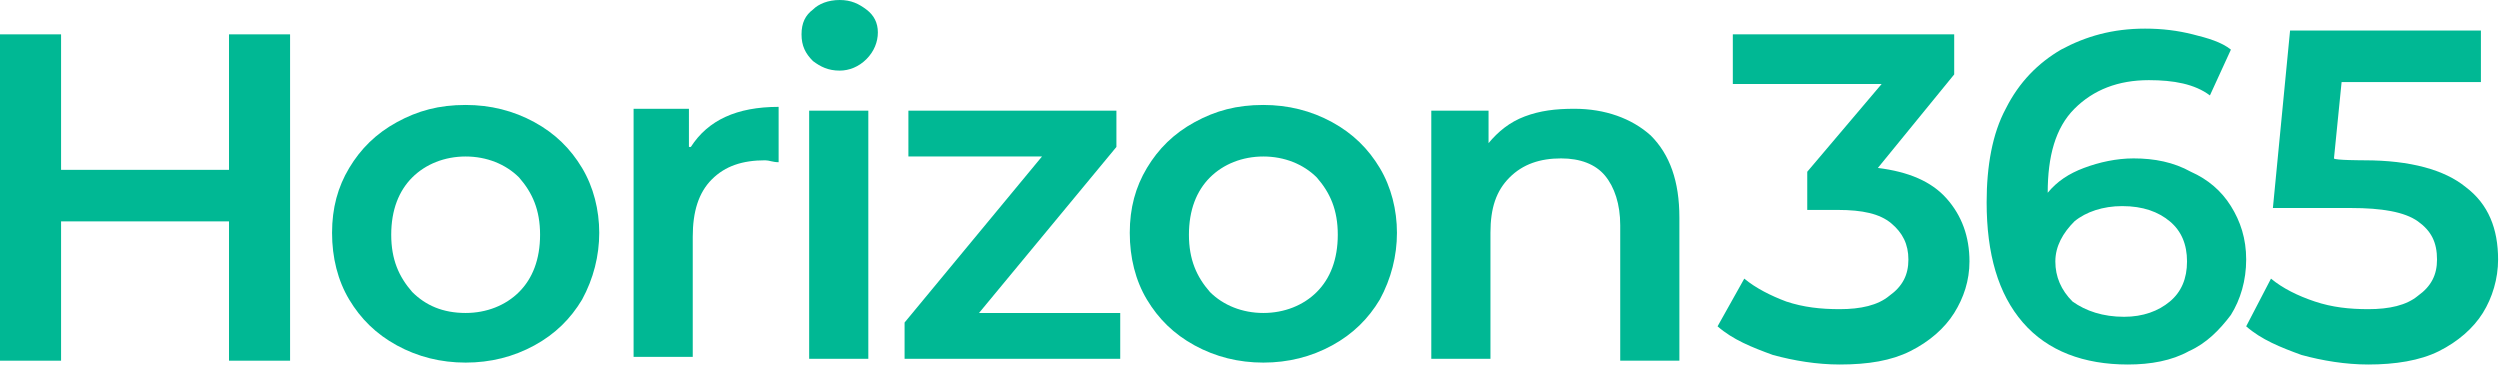
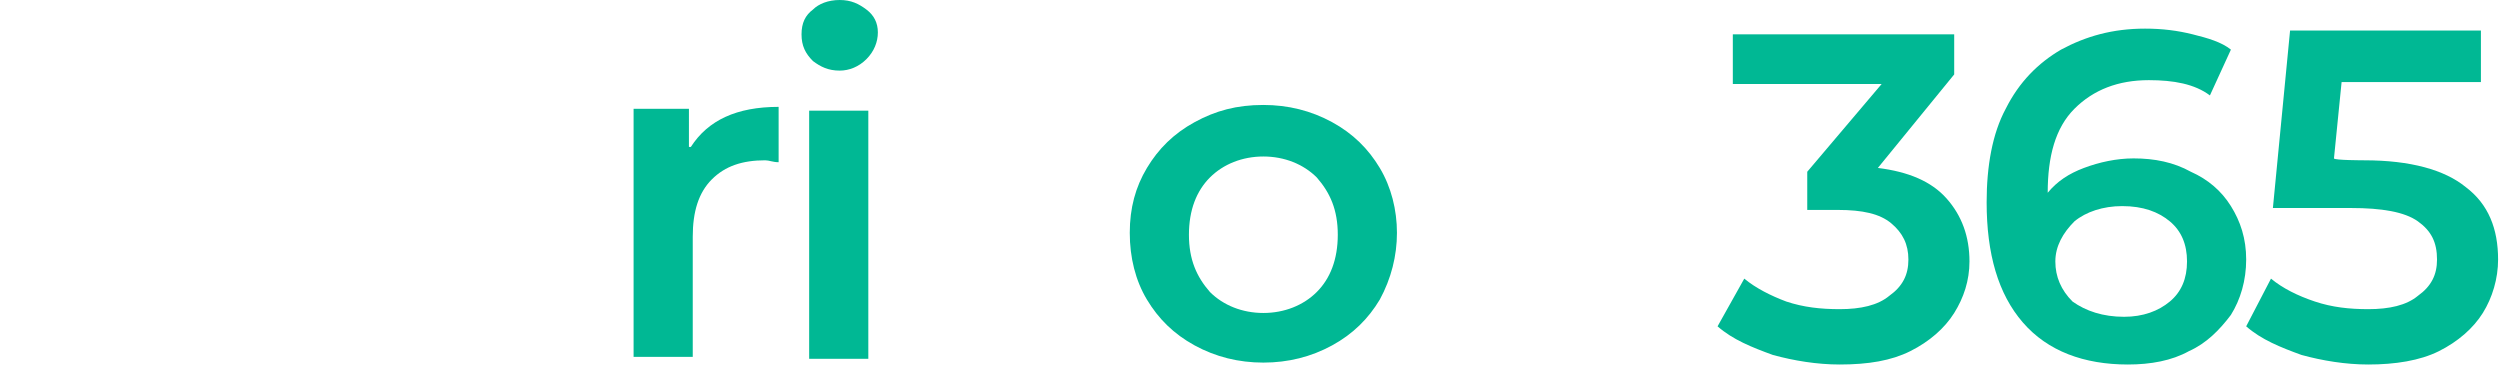
<svg xmlns="http://www.w3.org/2000/svg" version="1.1" id="Layer_1" x="0px" y="0px" width="131px" height="19.1px" viewBox="0 0 131 19.1" style="enable-background:new 0 0 131 19.1;" xml:space="preserve">
  <style type="text/css">
	.st0{fill:#00B894;}
</style>
-   <path class="st0" d="M15.2,1.8v17.1H12v-7.3H3.2v7.3H0V1.8h3.2v7.1H12V1.8H15.2z" />
-   <path class="st0" d="M24.4,19c-1.3,0-2.5-0.3-3.6-0.9c-1.1-0.6-1.9-1.4-2.5-2.4c-0.6-1-0.9-2.2-0.9-3.5s0.3-2.4,0.9-3.4  c0.6-1,1.4-1.8,2.5-2.4c1.1-0.6,2.2-0.9,3.6-0.9c1.3,0,2.5,0.3,3.6,0.9c1.1,0.6,1.9,1.4,2.5,2.4c0.6,1,0.9,2.2,0.9,3.4  s-0.3,2.4-0.9,3.5c-0.6,1-1.4,1.8-2.5,2.4C26.9,18.7,25.7,19,24.4,19z M24.4,16.4c1.1,0,2.1-0.4,2.8-1.1s1.1-1.7,1.1-3  s-0.4-2.2-1.1-3c-0.7-0.7-1.7-1.1-2.8-1.1s-2.1,0.4-2.8,1.1c-0.7,0.7-1.1,1.7-1.1,3s0.4,2.2,1.1,3C22.3,16,23.2,16.4,24.4,16.4z" />
  <path class="st0" d="M36.2,7.7c0.9-1.4,2.4-2.1,4.6-2.1v2.9c-0.3,0-0.5-0.1-0.7-0.1c-1.2,0-2.1,0.3-2.8,1c-0.7,0.7-1,1.7-1,3v6.3  h-3.1v-13h2.9V7.7z" />
  <path class="st0" d="M42.4,5.8h3.1v13h-3.1V5.8z M44,3.7c-0.6,0-1-0.2-1.4-0.5C42.2,2.8,42,2.4,42,1.8s0.2-1,0.6-1.3  C42.9,0.2,43.4,0,44,0c0.6,0,1,0.2,1.4,0.5c0.4,0.3,0.6,0.7,0.6,1.2c0,0.5-0.2,1-0.6,1.4C45,3.5,44.5,3.7,44,3.7z" />
-   <path class="st0" d="M58.7,16.4v2.4H47.4v-1.9l7.2-8.7h-7V5.8h10.9v1.9l-7.2,8.7H58.7z" />
  <path class="st0" d="M66.2,19c-1.3,0-2.5-0.3-3.6-0.9c-1.1-0.6-1.9-1.4-2.5-2.4c-0.6-1-0.9-2.2-0.9-3.5s0.3-2.4,0.9-3.4  c0.6-1,1.4-1.8,2.5-2.4c1.1-0.6,2.2-0.9,3.6-0.9c1.3,0,2.5,0.3,3.6,0.9c1.1,0.6,1.9,1.4,2.5,2.4c0.6,1,0.9,2.2,0.9,3.4  s-0.3,2.4-0.9,3.5c-0.6,1-1.4,1.8-2.5,2.4C68.7,18.7,67.5,19,66.2,19z M66.2,16.4c1.1,0,2.1-0.4,2.8-1.1s1.1-1.7,1.1-3  s-0.4-2.2-1.1-3c-0.7-0.7-1.7-1.1-2.8-1.1s-2.1,0.4-2.8,1.1c-0.7,0.7-1.1,1.7-1.1,3s0.4,2.2,1.1,3C64.1,16,65.1,16.4,66.2,16.4z" />
-   <path class="st0" d="M82.5,5.7c1.6,0,3,0.5,4,1.4c1,1,1.5,2.4,1.5,4.3v7.5h-3.1v-7.1c0-1.1-0.3-2-0.8-2.6c-0.5-0.6-1.3-0.9-2.3-0.9  c-1.1,0-2,0.3-2.7,1c-0.7,0.7-1,1.6-1,2.9v6.6h-3.1v-13H78v1.7c0.5-0.6,1.1-1.1,1.9-1.4C80.7,5.8,81.5,5.7,82.5,5.7z" />
  <path class="st0" d="M98.4,8.8c1.6,0.2,2.8,0.7,3.6,1.6s1.2,2,1.2,3.3c0,1-0.3,1.9-0.8,2.7c-0.5,0.8-1.3,1.5-2.3,2  c-1,0.5-2.2,0.7-3.7,0.7c-1.2,0-2.4-0.2-3.5-0.5c-1.1-0.4-2.1-0.8-2.9-1.5l1.4-2.5c0.6,0.5,1.4,0.9,2.2,1.2c0.9,0.3,1.8,0.4,2.8,0.4  c1.1,0,2-0.2,2.6-0.7c0.7-0.5,1-1.1,1-1.9c0-0.8-0.3-1.4-0.9-1.9c-0.6-0.5-1.5-0.7-2.8-0.7h-1.6V9l3.9-4.6h-7.8V1.8h11.6v2.1  L98.4,8.8z" />
  <path class="st0" d="M111.8,8.3c1.1,0,2.1,0.2,3,0.7c0.9,0.4,1.6,1,2.1,1.8c0.5,0.8,0.8,1.7,0.8,2.8c0,1.1-0.3,2.1-0.8,2.9  c-0.6,0.8-1.3,1.5-2.2,1.9c-0.9,0.5-2,0.7-3.2,0.7c-2.3,0-4.2-0.7-5.5-2.2c-1.3-1.5-1.9-3.6-1.9-6.3c0-1.9,0.3-3.6,1-4.9  c0.7-1.4,1.7-2.4,2.9-3.1c1.3-0.7,2.7-1.1,4.4-1.1c0.9,0,1.7,0.1,2.5,0.3c0.8,0.2,1.5,0.4,2,0.8L115.8,5c-0.8-0.6-1.9-0.8-3.2-0.8  c-1.6,0-2.9,0.5-3.9,1.5s-1.4,2.5-1.4,4.4v0c0.5-0.6,1.1-1,1.9-1.3C110,8.5,110.9,8.3,111.8,8.3z M111.3,16.6c1,0,1.8-0.3,2.4-0.8  c0.6-0.5,0.9-1.2,0.9-2.1c0-0.9-0.3-1.6-0.9-2.1c-0.6-0.5-1.4-0.8-2.5-0.8c-1,0-1.9,0.3-2.5,0.8c-0.6,0.6-1,1.3-1,2.1  c0,0.8,0.3,1.5,0.9,2.1C109.3,16.3,110.2,16.6,111.3,16.6z" />
  <path class="st0" d="M123.9,8.4c2.4,0,4.2,0.5,5.3,1.4c1.2,0.9,1.7,2.2,1.7,3.8c0,1-0.3,2-0.8,2.8c-0.5,0.8-1.3,1.5-2.3,2  c-1,0.5-2.3,0.7-3.7,0.7c-1.2,0-2.4-0.2-3.5-0.5c-1.1-0.4-2.1-0.8-2.9-1.5l1.3-2.5c0.6,0.5,1.4,0.9,2.3,1.2c0.9,0.3,1.8,0.4,2.8,0.4  c1.1,0,2-0.2,2.6-0.7c0.7-0.5,1-1.1,1-1.9c0-0.9-0.3-1.5-1-2c-0.7-0.5-1.9-0.7-3.5-0.7h-4.1l0.9-9.3h10v2.7h-7.3l-0.4,4  C122.3,8.4,123.9,8.4,123.9,8.4z" />
</svg>